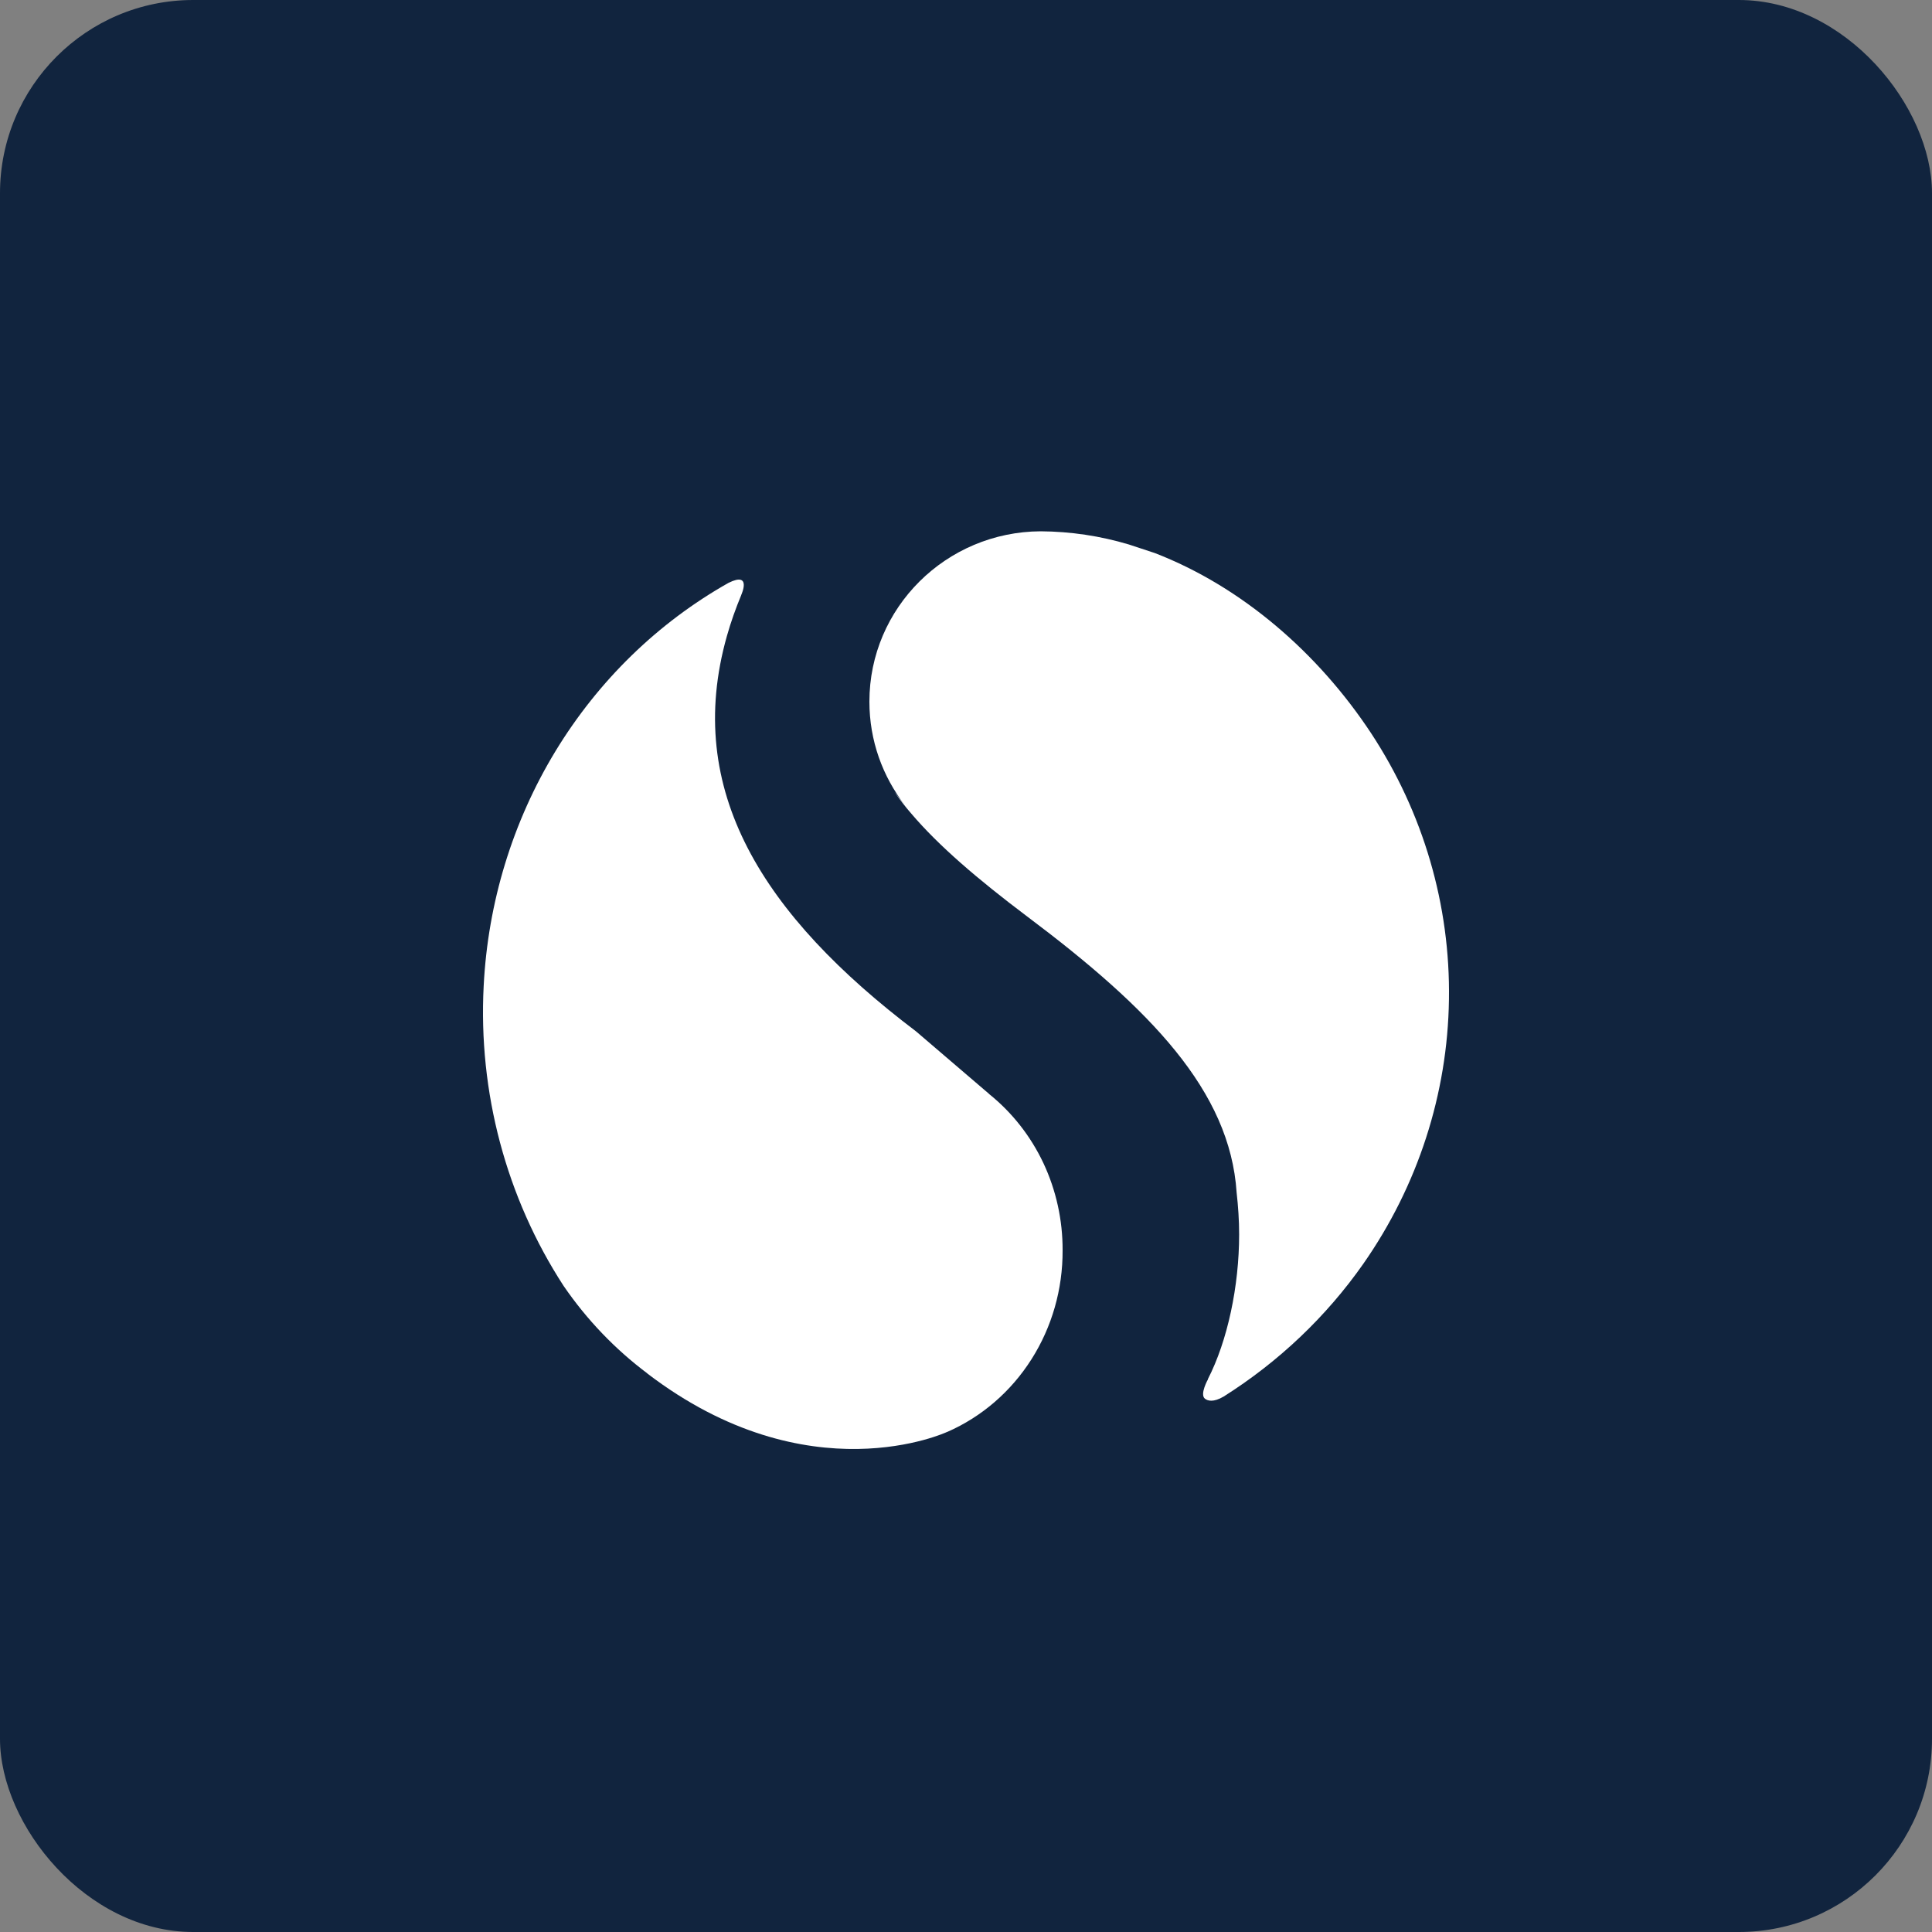
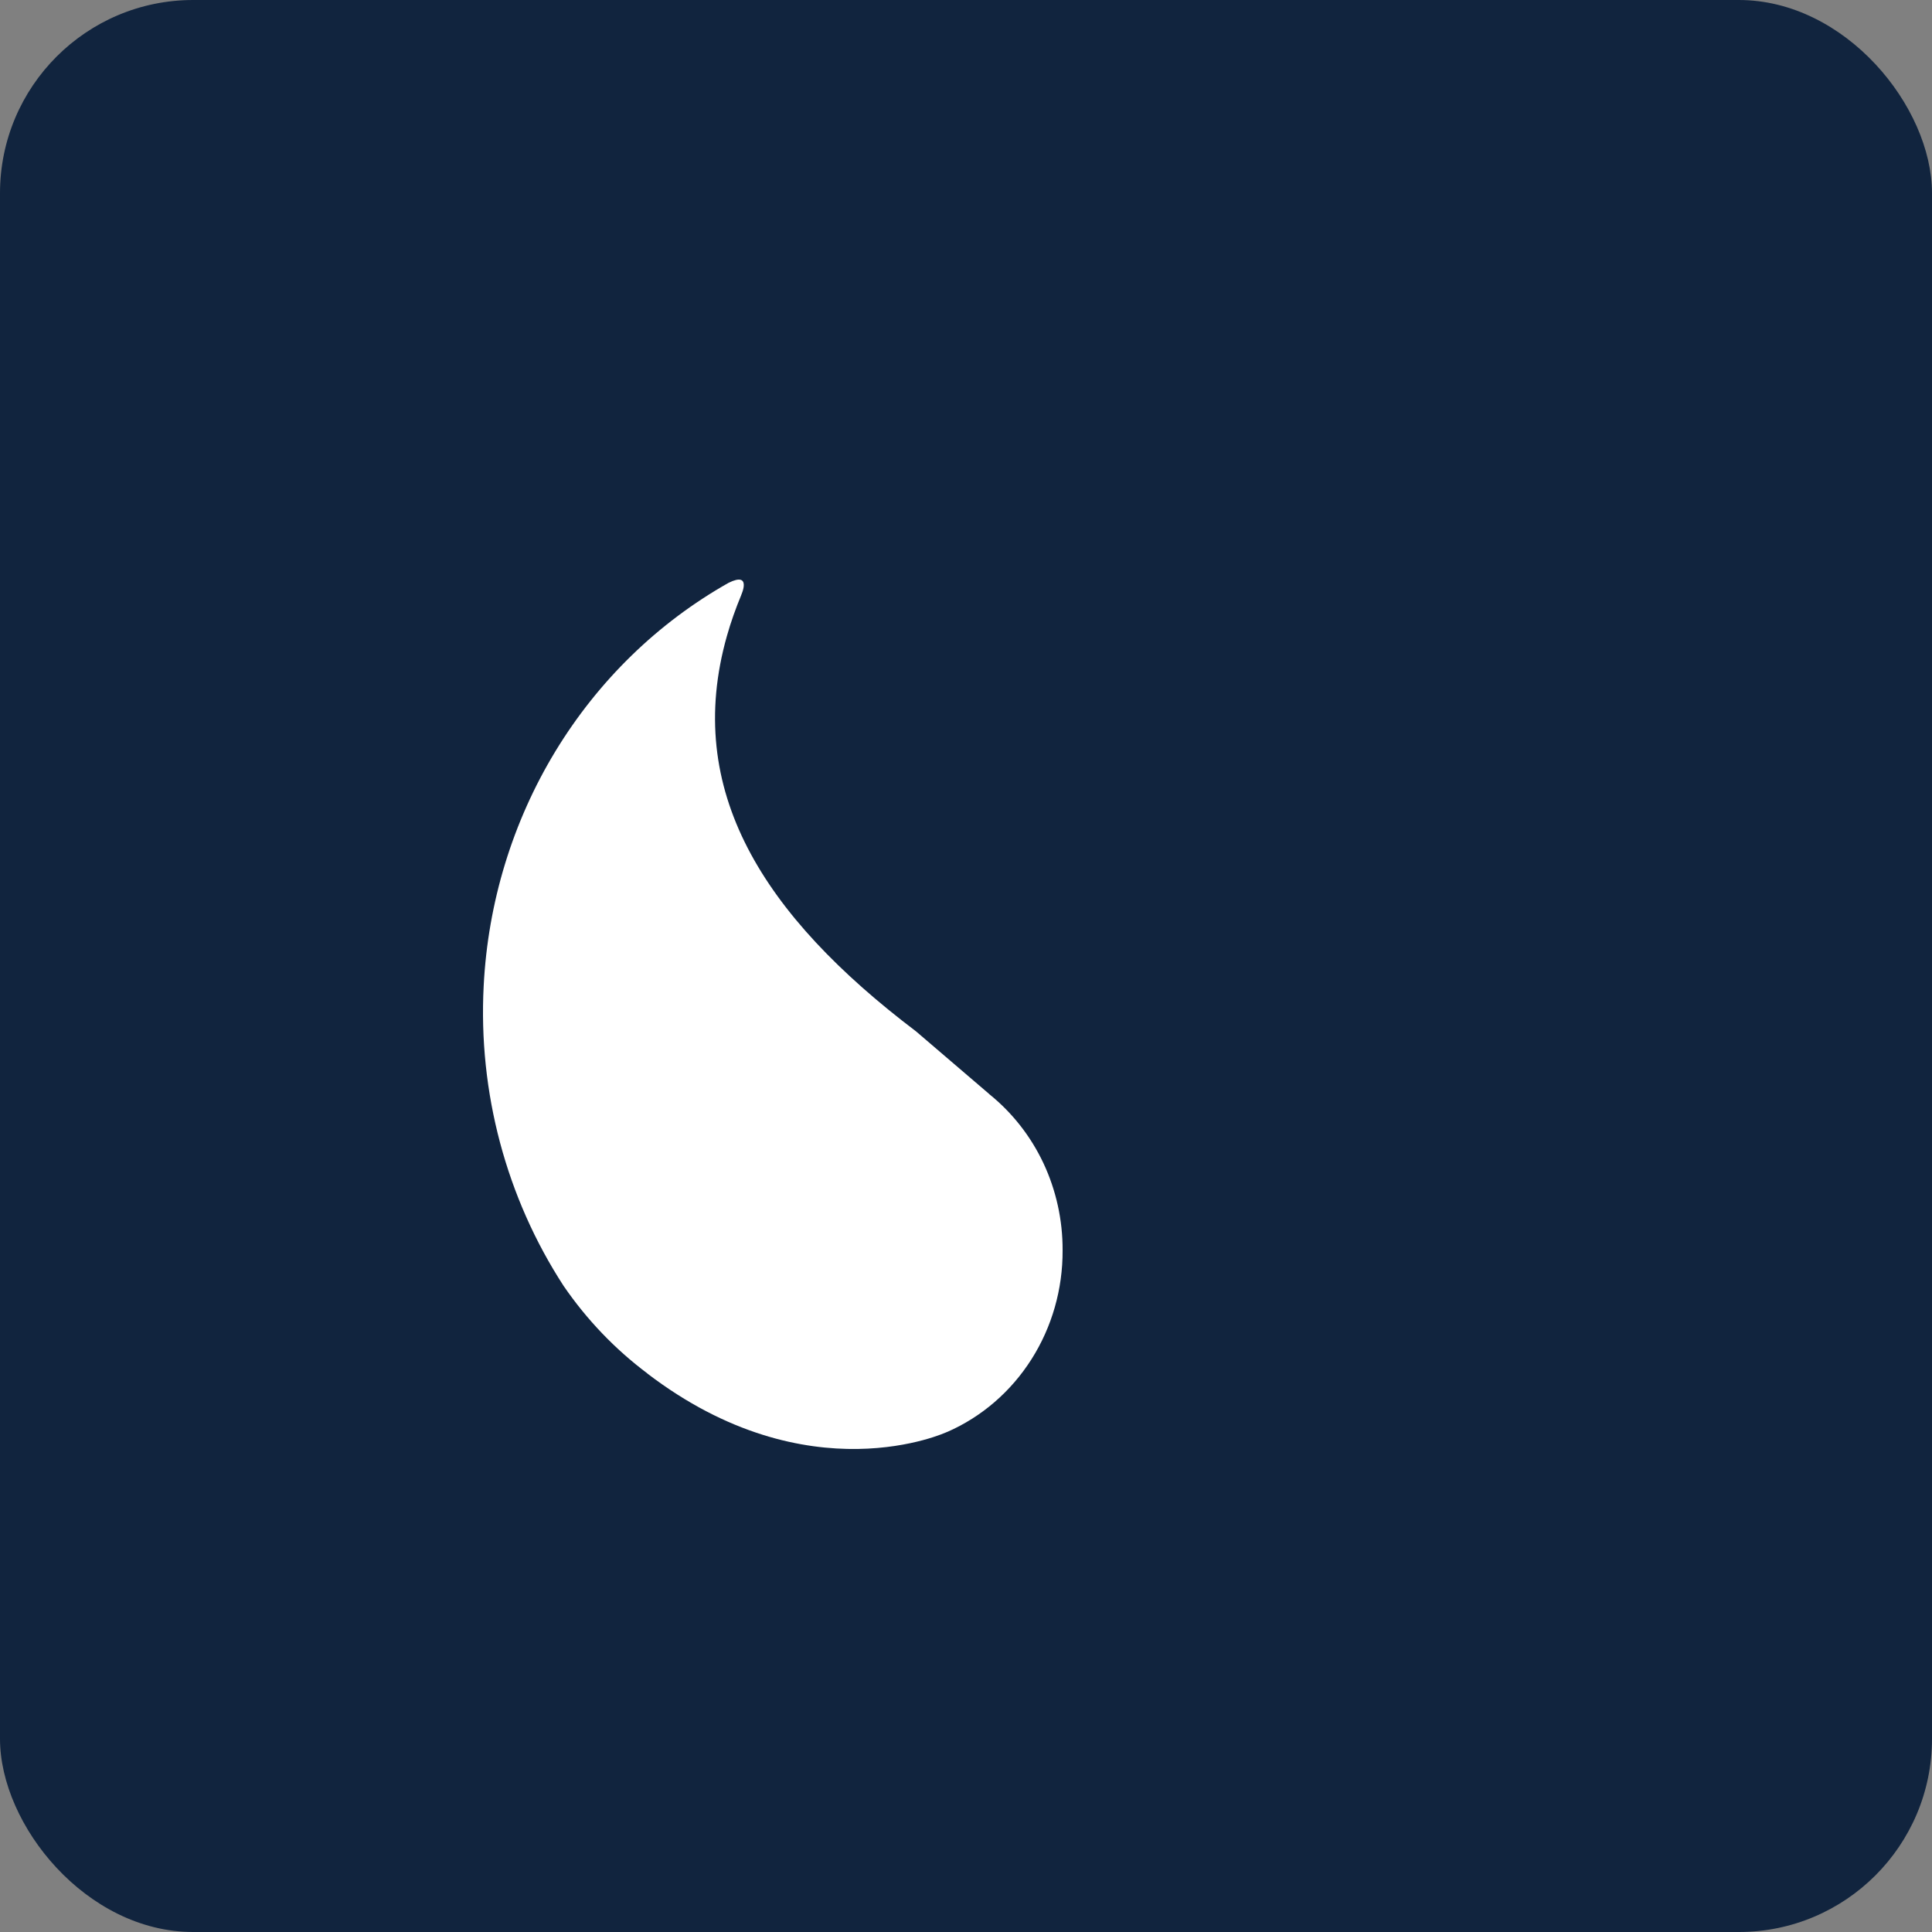
<svg xmlns="http://www.w3.org/2000/svg" width="40" height="40" viewBox="0 0 40 40" fill="none">
  <rect x="0" y="0" width="40" height="40" fill="#808080" stroke="none" />
  <rect width="40" height="40" rx="4" fill="#11243E" />
-   <path d="M28.385 15.177C27.295 13.527 25.718 12.149 23.908 11.45L23.372 11.273C22.781 11.096 22.166 11.004 21.547 11C19.587 11.009 18 12.583 18 14.526C18 15.335 18.275 16.079 18.736 16.672L18.515 16.39C18.621 16.543 18.736 16.695 18.87 16.848C19.433 17.509 20.232 18.196 21.267 18.975C23.815 20.888 25.466 22.586 25.603 24.691C25.635 24.974 25.655 25.264 25.655 25.558C25.655 26.627 25.416 27.759 25.007 28.555H25.011C25.011 28.555 24.835 28.866 24.945 28.957C25.002 29.004 25.123 29.039 25.336 28.913C26.477 28.192 27.459 27.259 28.225 26.167C29.355 24.551 29.971 22.648 29.999 20.695C30.029 18.742 29.468 16.823 28.385 15.177Z" fill="white" />
  <path d="M20.479 22.649L18.965 21.353C15.795 18.951 14.146 16.361 15.05 13.167C15.132 12.876 15.233 12.594 15.348 12.317V12.314C15.348 12.314 15.572 11.826 15.084 12.067C13.622 12.891 12.388 14.092 11.5 15.553C10.612 17.015 10.101 18.688 10.014 20.413C9.9 22.615 10.481 24.795 11.668 26.622C12.147 27.321 12.734 27.934 13.404 28.436H13.401C16.744 30.991 19.61 29.646 19.61 29.646H19.613C20.324 29.335 20.93 28.812 21.355 28.143C21.78 27.474 22.004 26.689 22 25.888C22.003 25.263 21.867 24.646 21.604 24.084C21.34 23.523 20.954 23.032 20.478 22.65L20.479 22.649Z" fill="white" />
</svg>